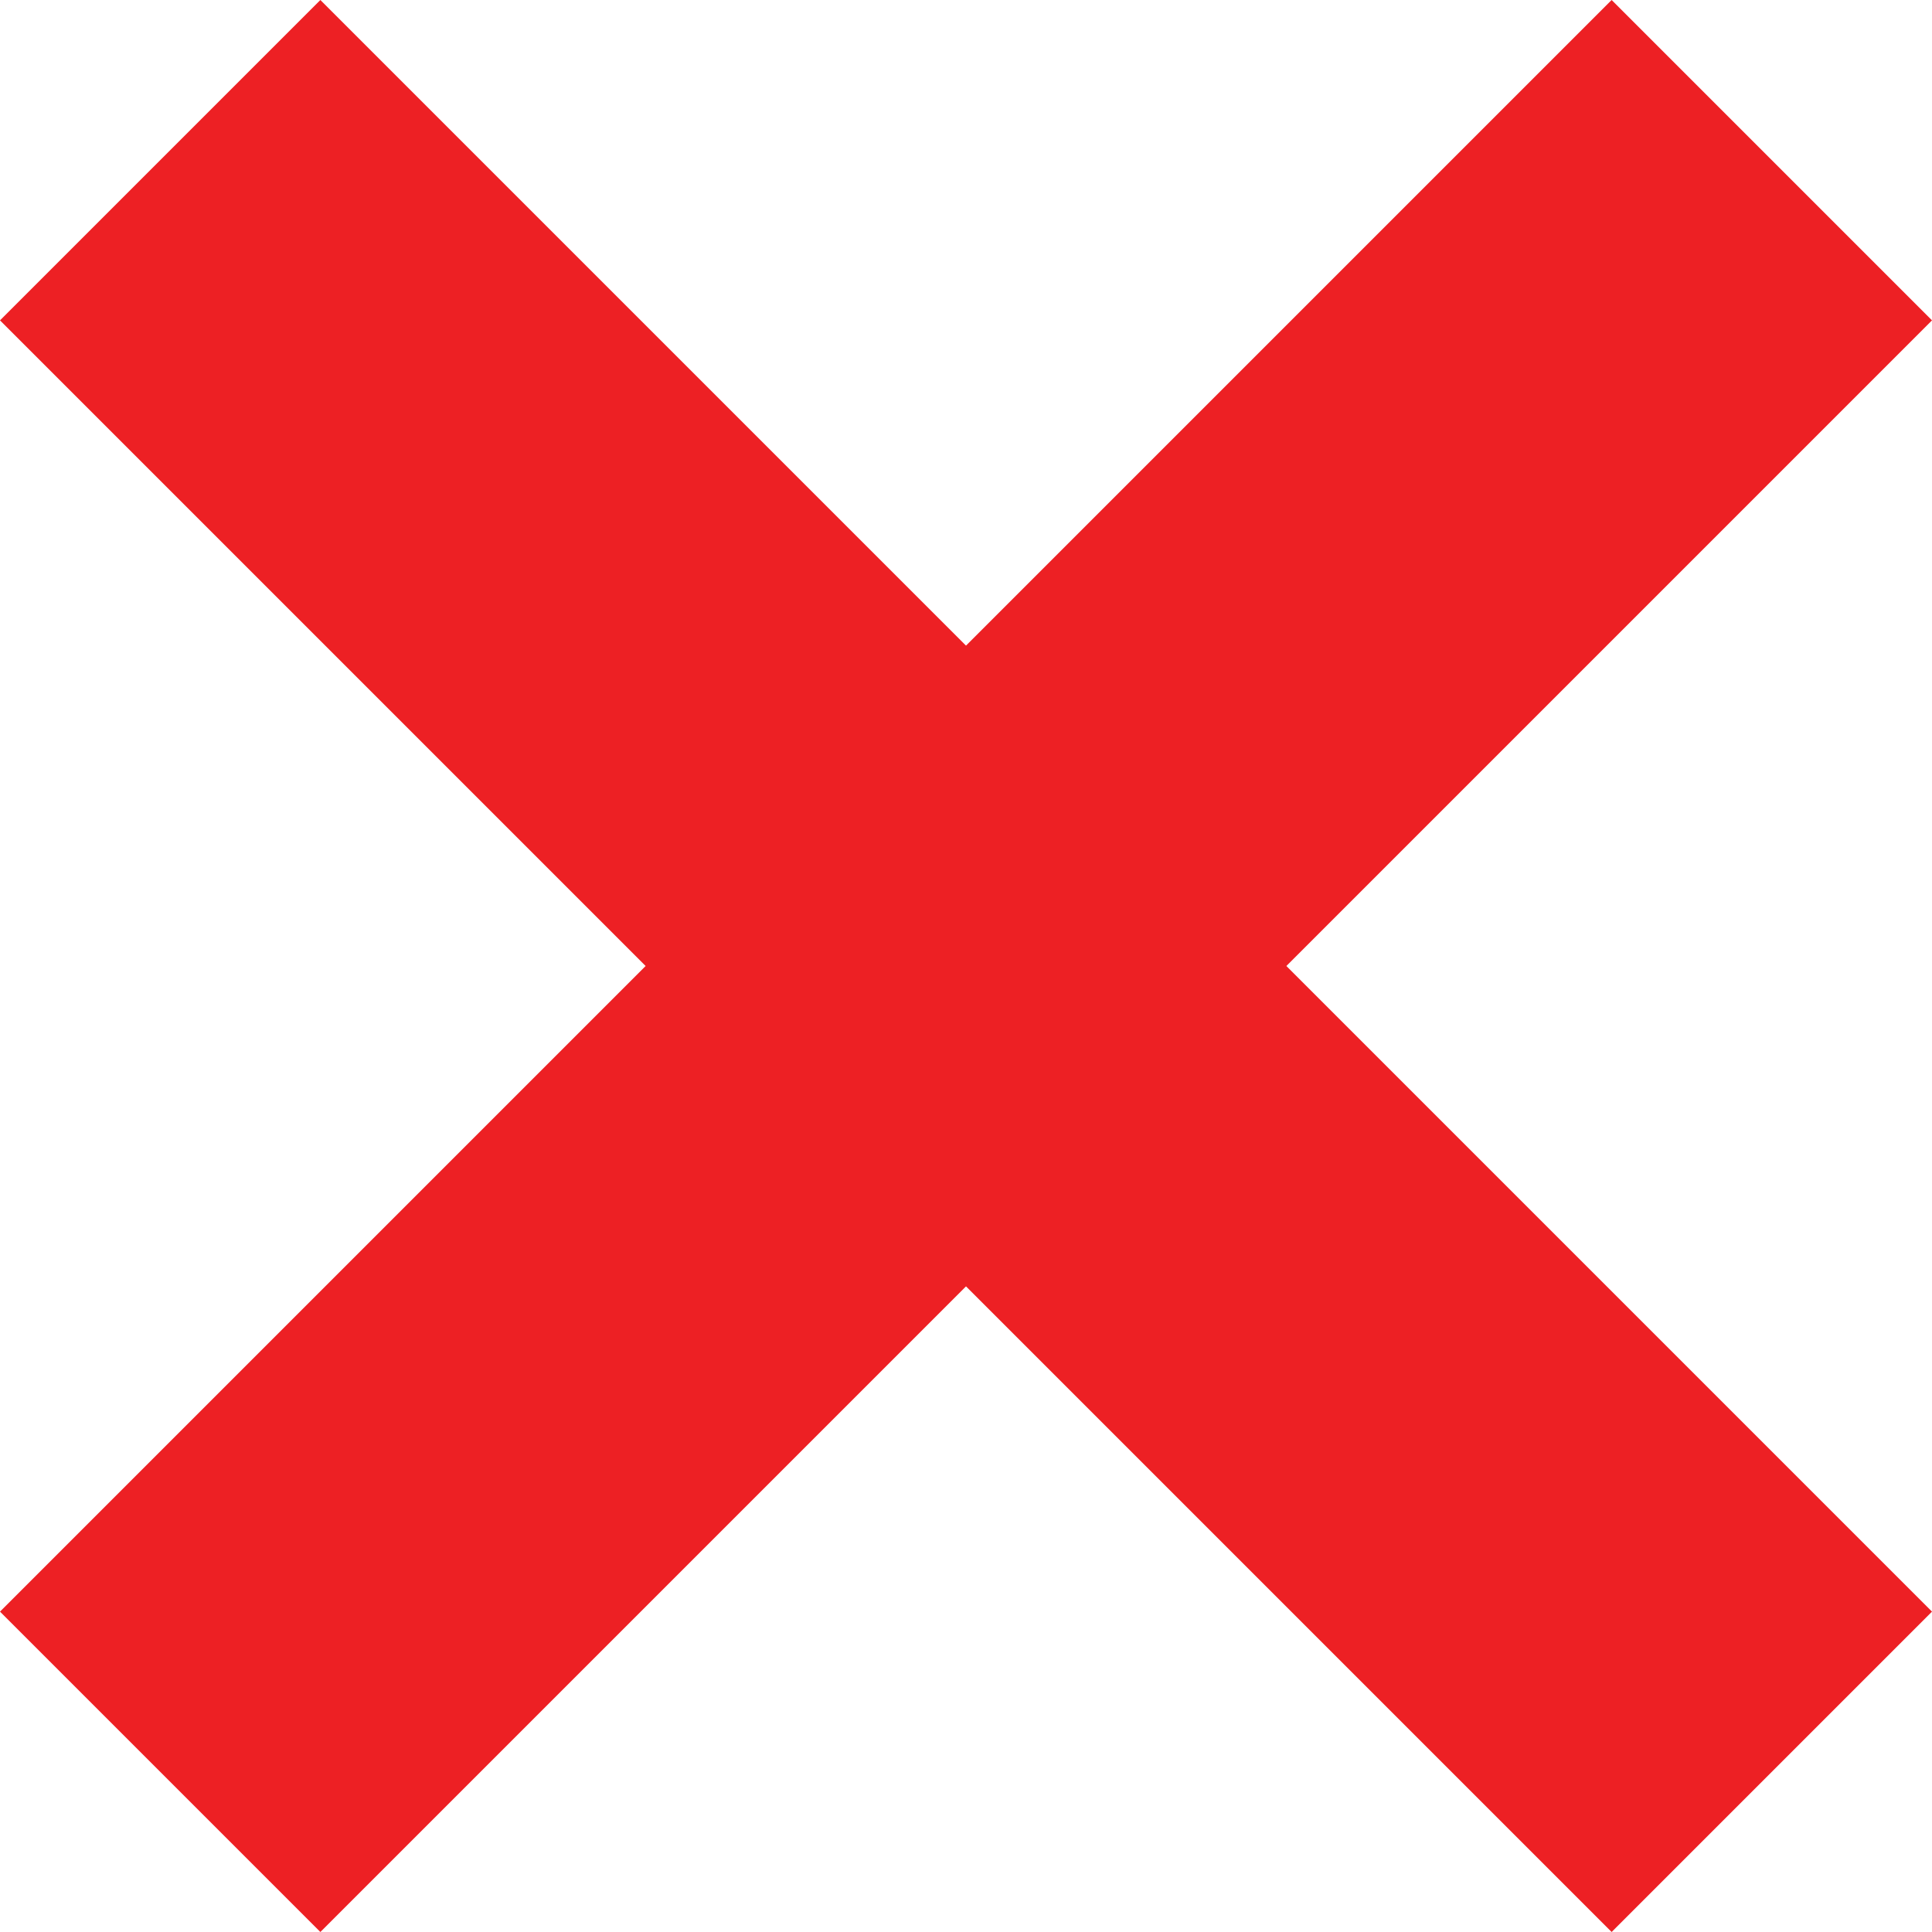
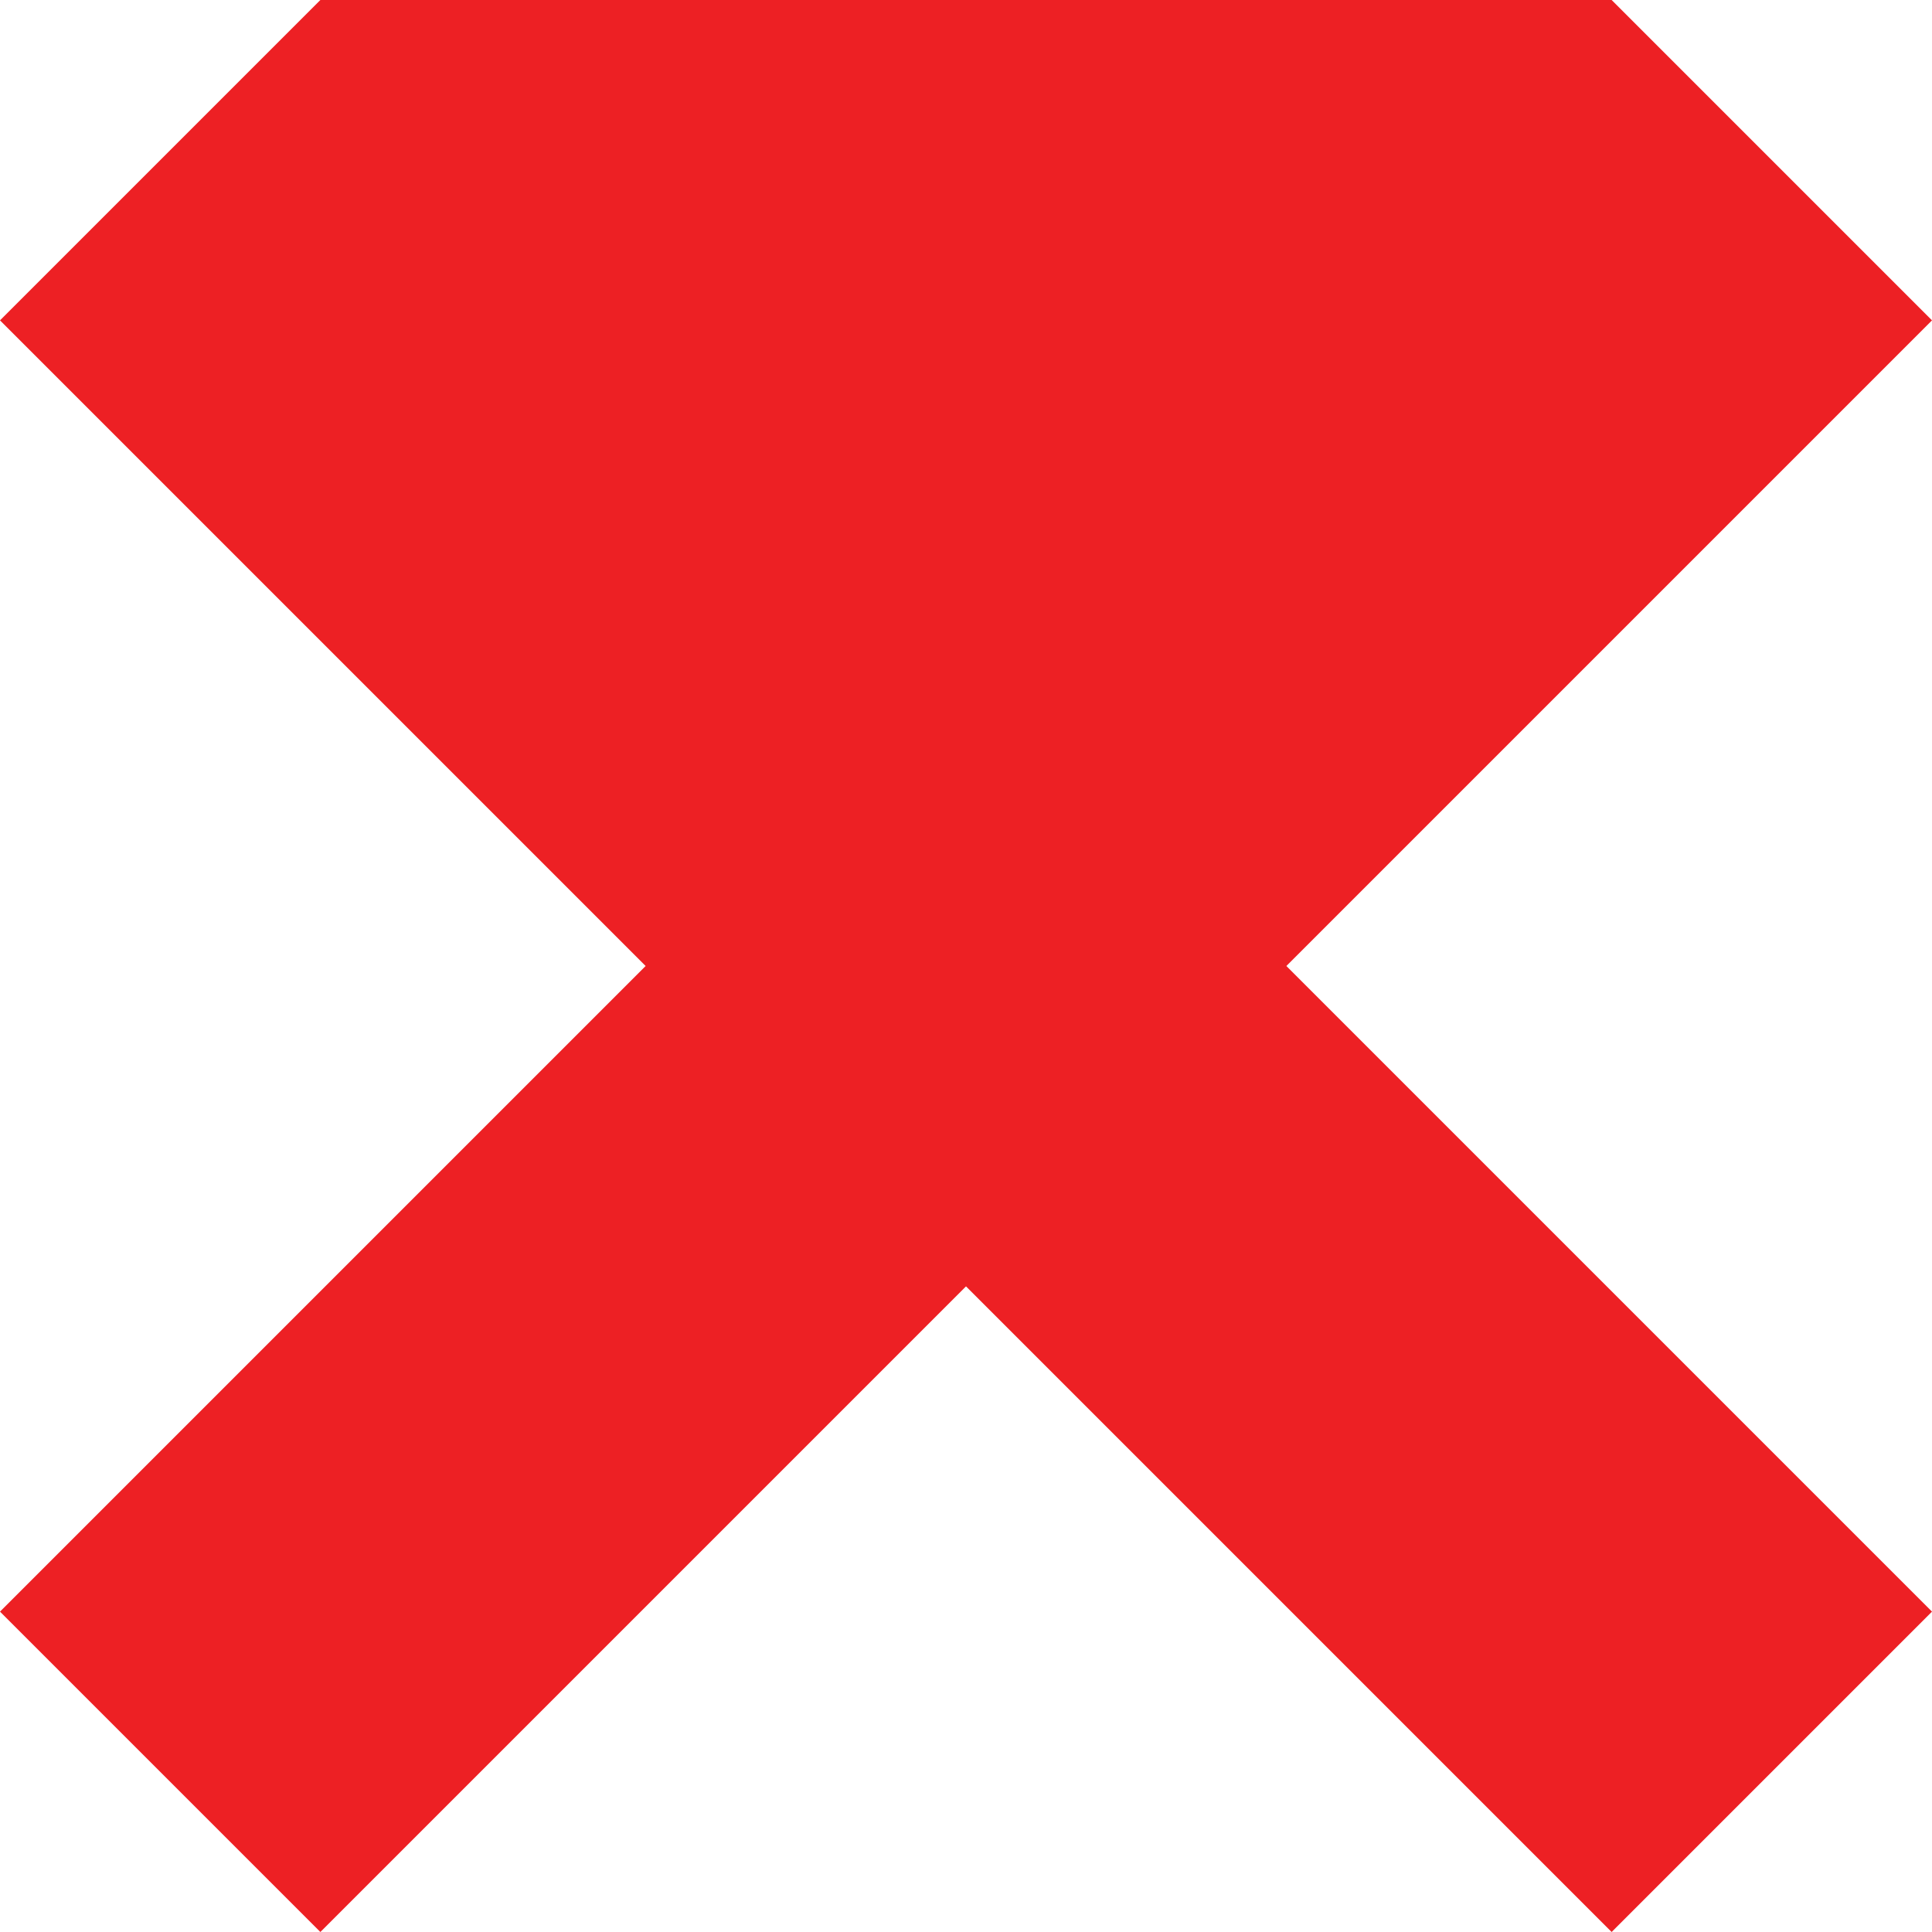
<svg xmlns="http://www.w3.org/2000/svg" id="Capa_1" x="0px" y="0px" viewBox="0 0 512 512" style="enable-background:new 0 0 512 512;" xml:space="preserve">
  <style type="text/css"> .st0{fill:#ED2024;} </style>
  <g>
-     <path class="st0" d="M512,84.9L427.1,0L256,171.1L84.9,0L0,84.9L171.1,256L0,427.1L84.9,512L256,340.9L427.1,512l84.9-84.9 L340.9,256L512,84.9z" />
+     <path class="st0" d="M512,84.9L427.1,0L84.9,0L0,84.9L171.1,256L0,427.1L84.9,512L256,340.9L427.1,512l84.9-84.9 L340.9,256L512,84.9z" />
  </g>
</svg>